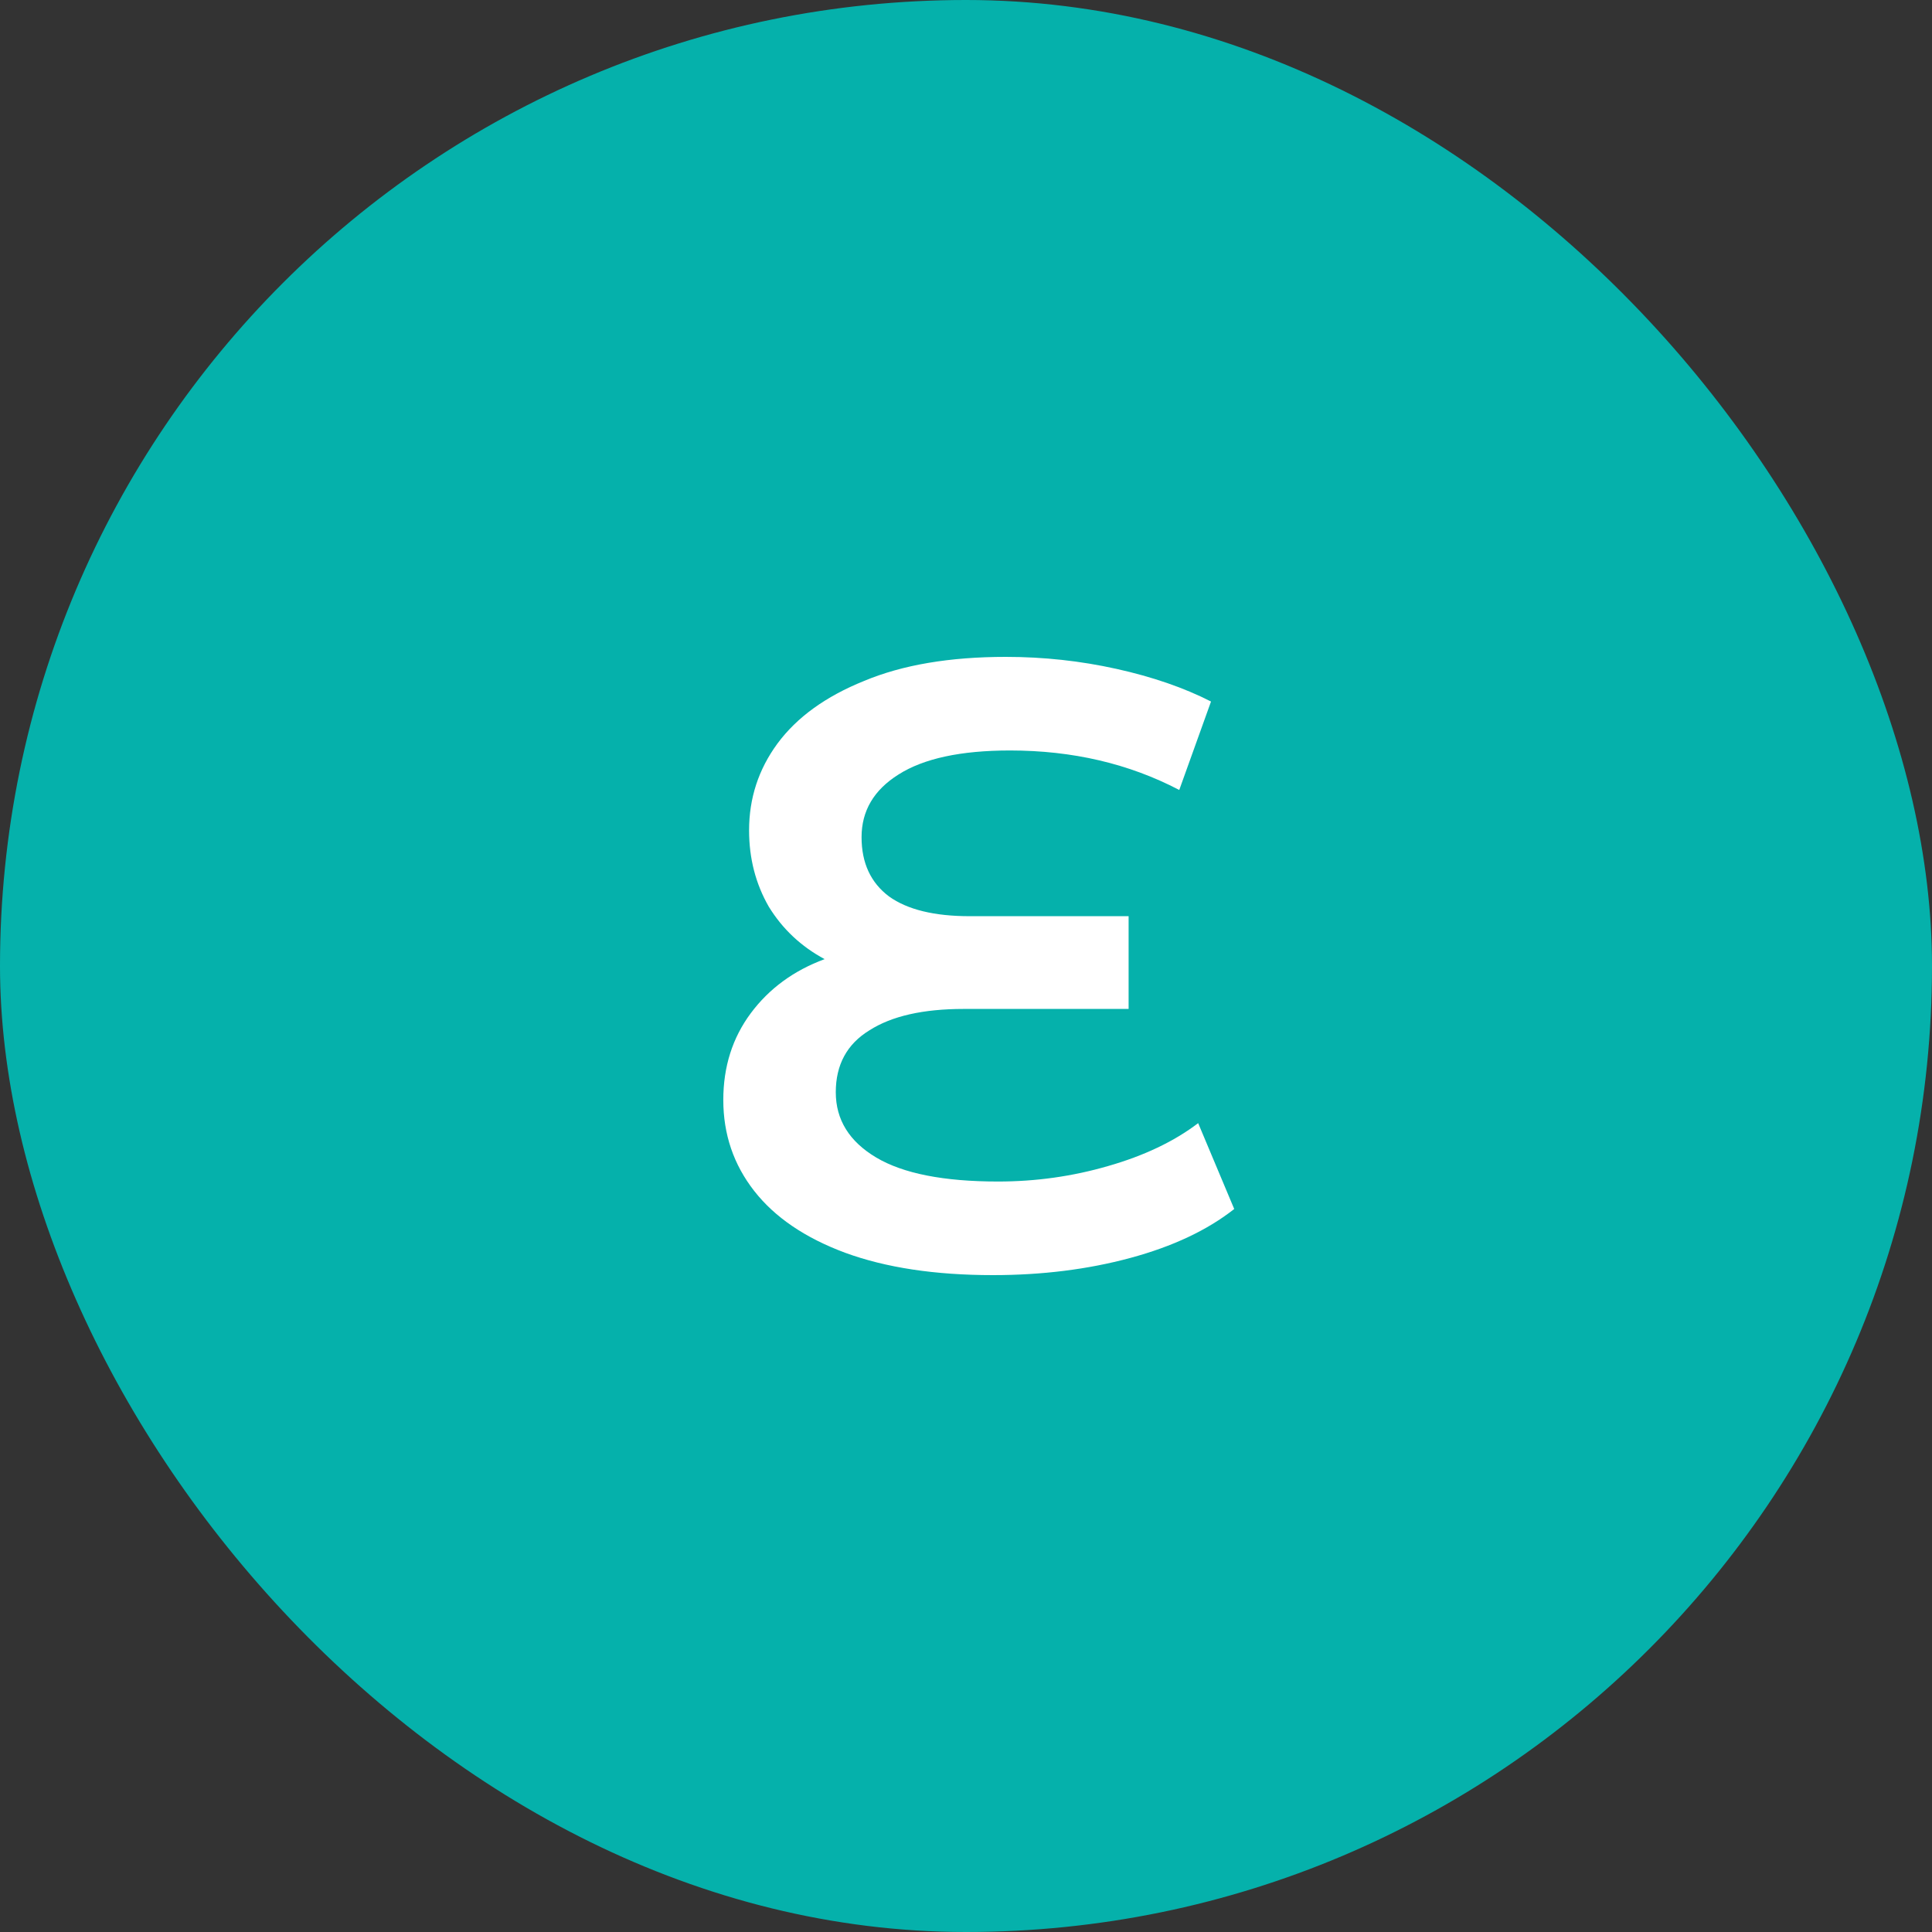
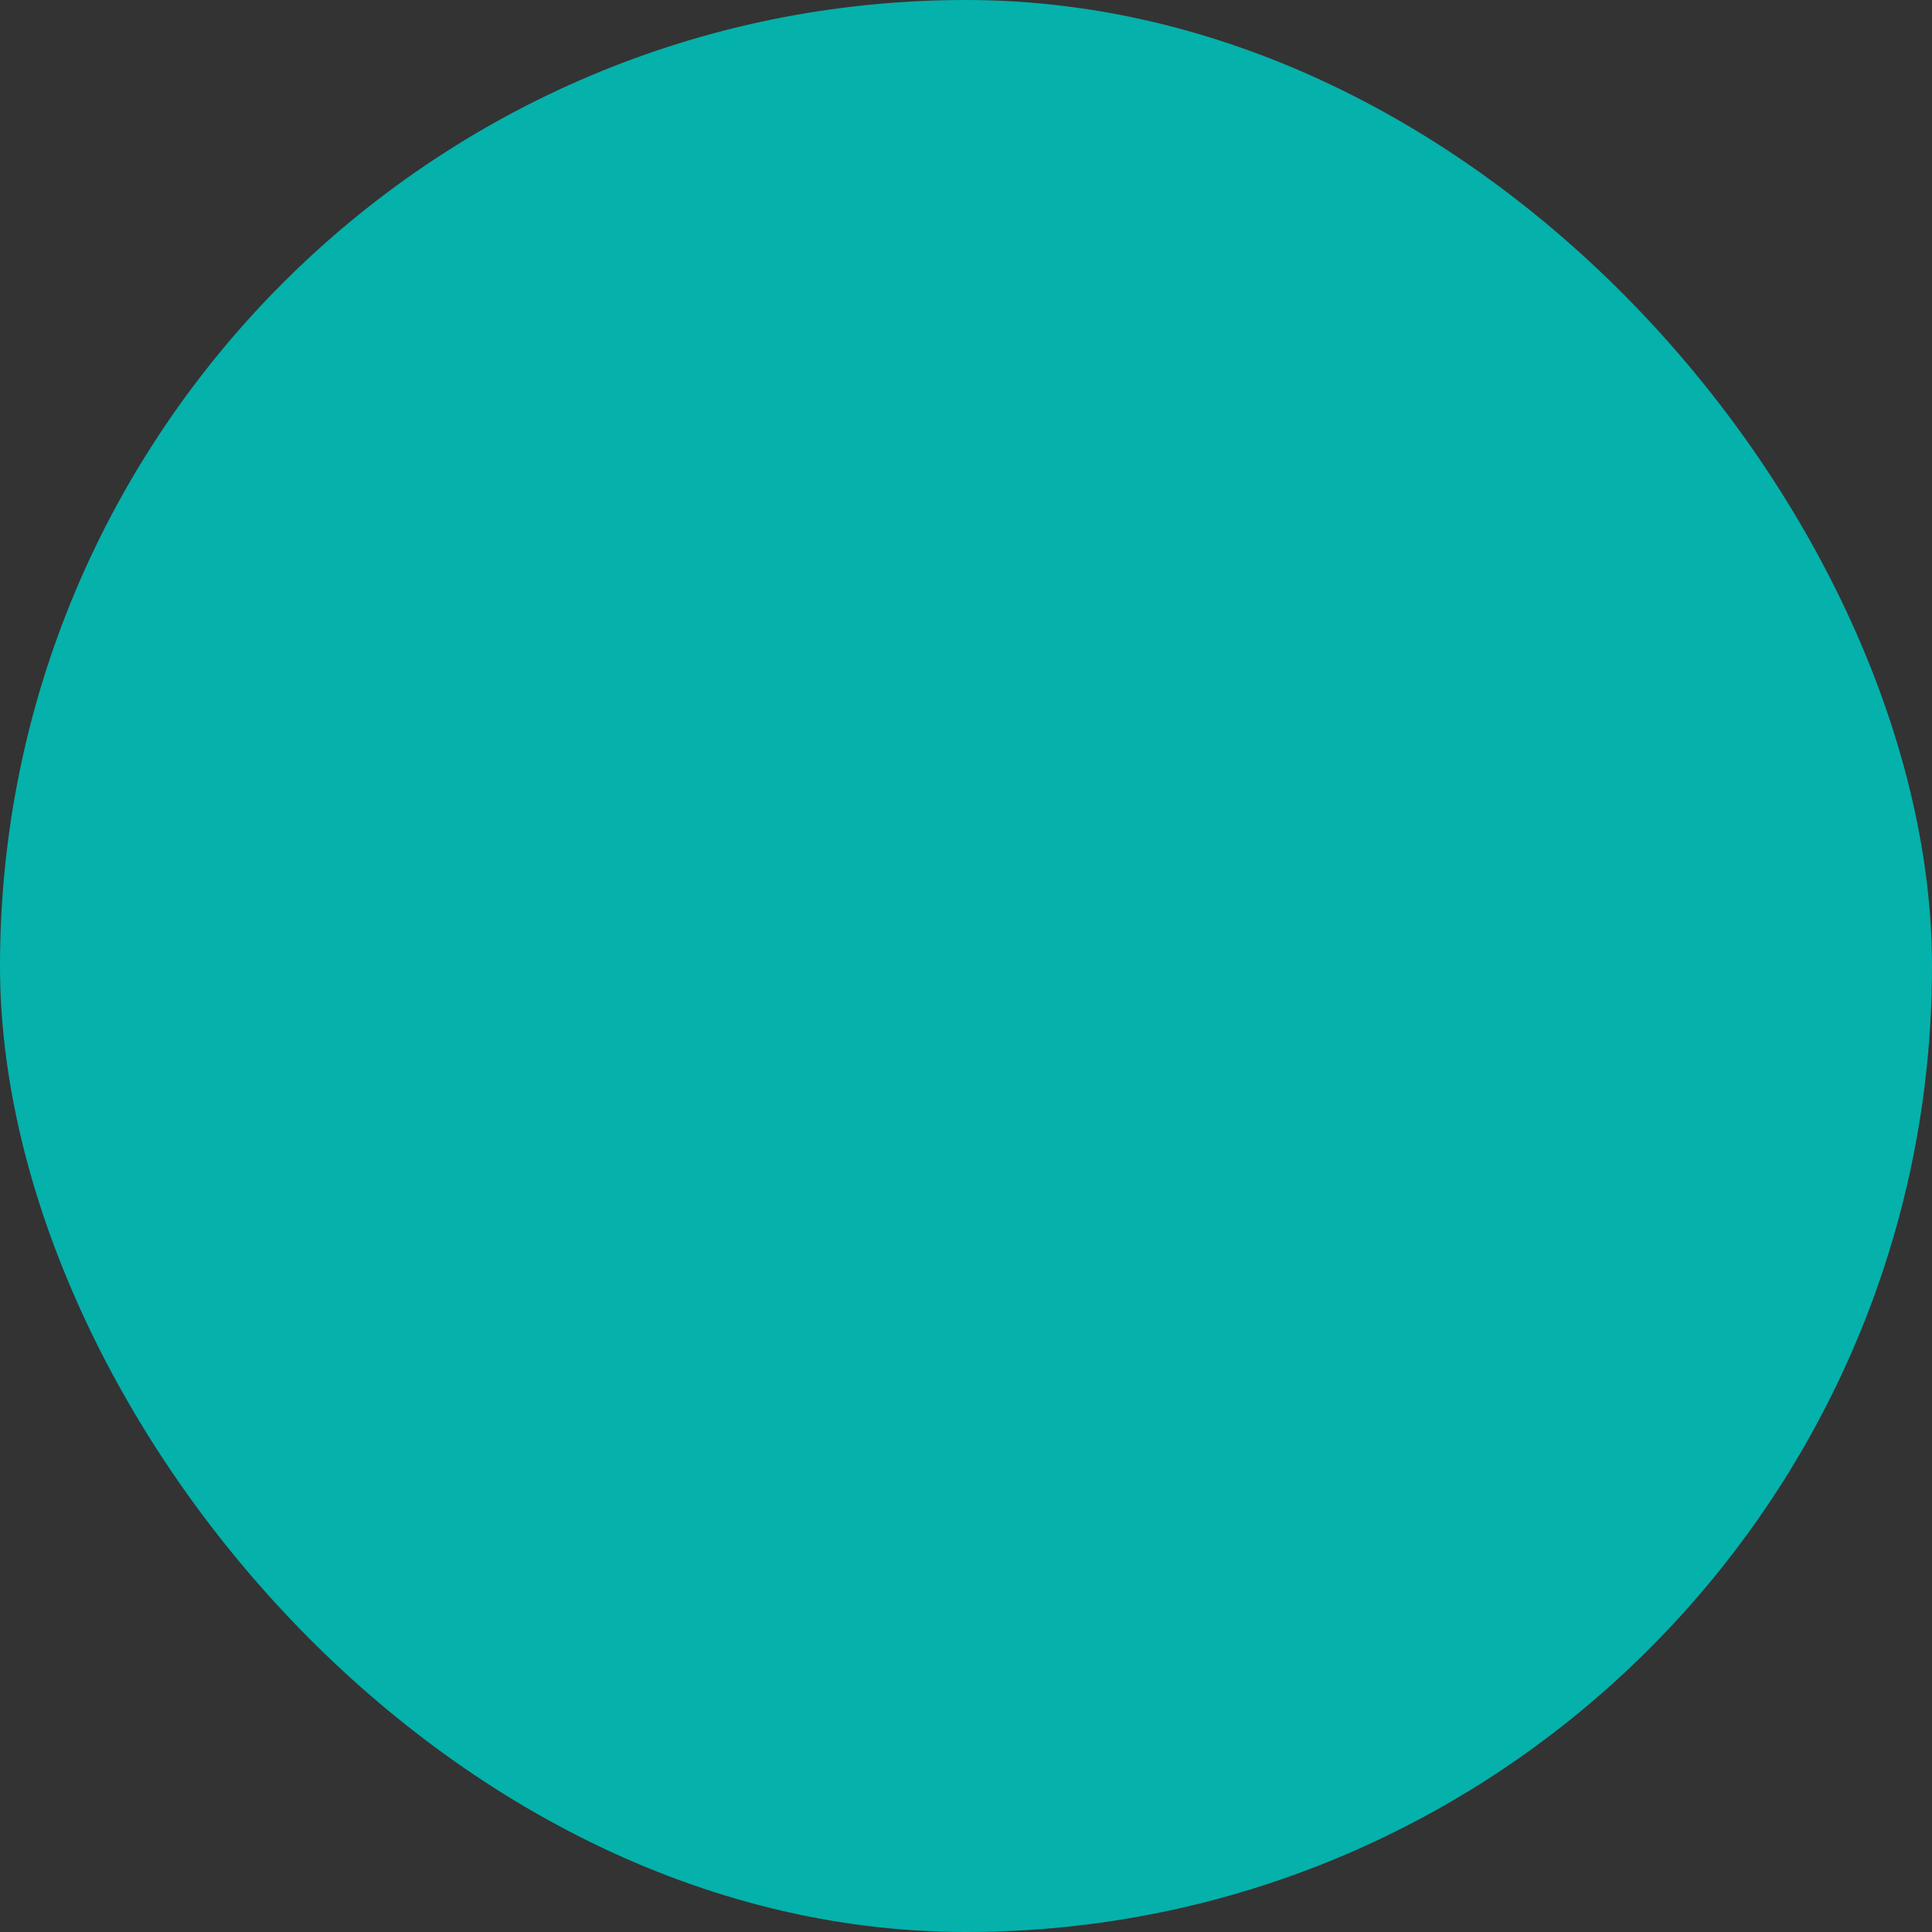
<svg xmlns="http://www.w3.org/2000/svg" width="90" height="90" viewBox="0 0 90 90" fill="none">
  <rect x="0" y="0" width="90" height="90" fill="#333333" stroke="none" />
  <rect width="90" height="90" rx="45" fill="#05B1AB" />
-   <path d="M57.495 56.32C56.241 57.307 54.628 58.067 52.654 58.6C50.681 59.133 48.548 59.4 46.255 59.4C43.561 59.4 41.268 59.053 39.374 58.36C37.508 57.667 36.094 56.707 35.135 55.48C34.175 54.253 33.694 52.84 33.694 51.24C33.694 49.693 34.121 48.347 34.974 47.2C35.828 46.053 36.974 45.213 38.414 44.68C37.321 44.093 36.455 43.28 35.815 42.24C35.201 41.173 34.895 39.987 34.895 38.68C34.895 37.187 35.334 35.84 36.215 34.64C37.121 33.413 38.468 32.44 40.255 31.72C42.041 30.973 44.241 30.6 46.855 30.6C48.614 30.6 50.334 30.787 52.014 31.16C53.694 31.533 55.161 32.04 56.414 32.68L54.934 36.8C52.588 35.573 49.961 34.96 47.054 34.96C44.761 34.96 43.028 35.333 41.855 36.08C40.708 36.8 40.135 37.773 40.135 39C40.135 40.2 40.561 41.12 41.414 41.76C42.268 42.373 43.521 42.68 45.175 42.68H52.575V47H44.895C43.001 47 41.535 47.333 40.495 48C39.455 48.64 38.934 49.6 38.934 50.88C38.934 52.16 39.561 53.173 40.815 53.92C42.068 54.667 43.961 55.04 46.495 55.04C48.255 55.04 49.961 54.8 51.614 54.32C53.294 53.84 54.694 53.173 55.815 52.32L57.495 56.32Z" fill="white" />
</svg>